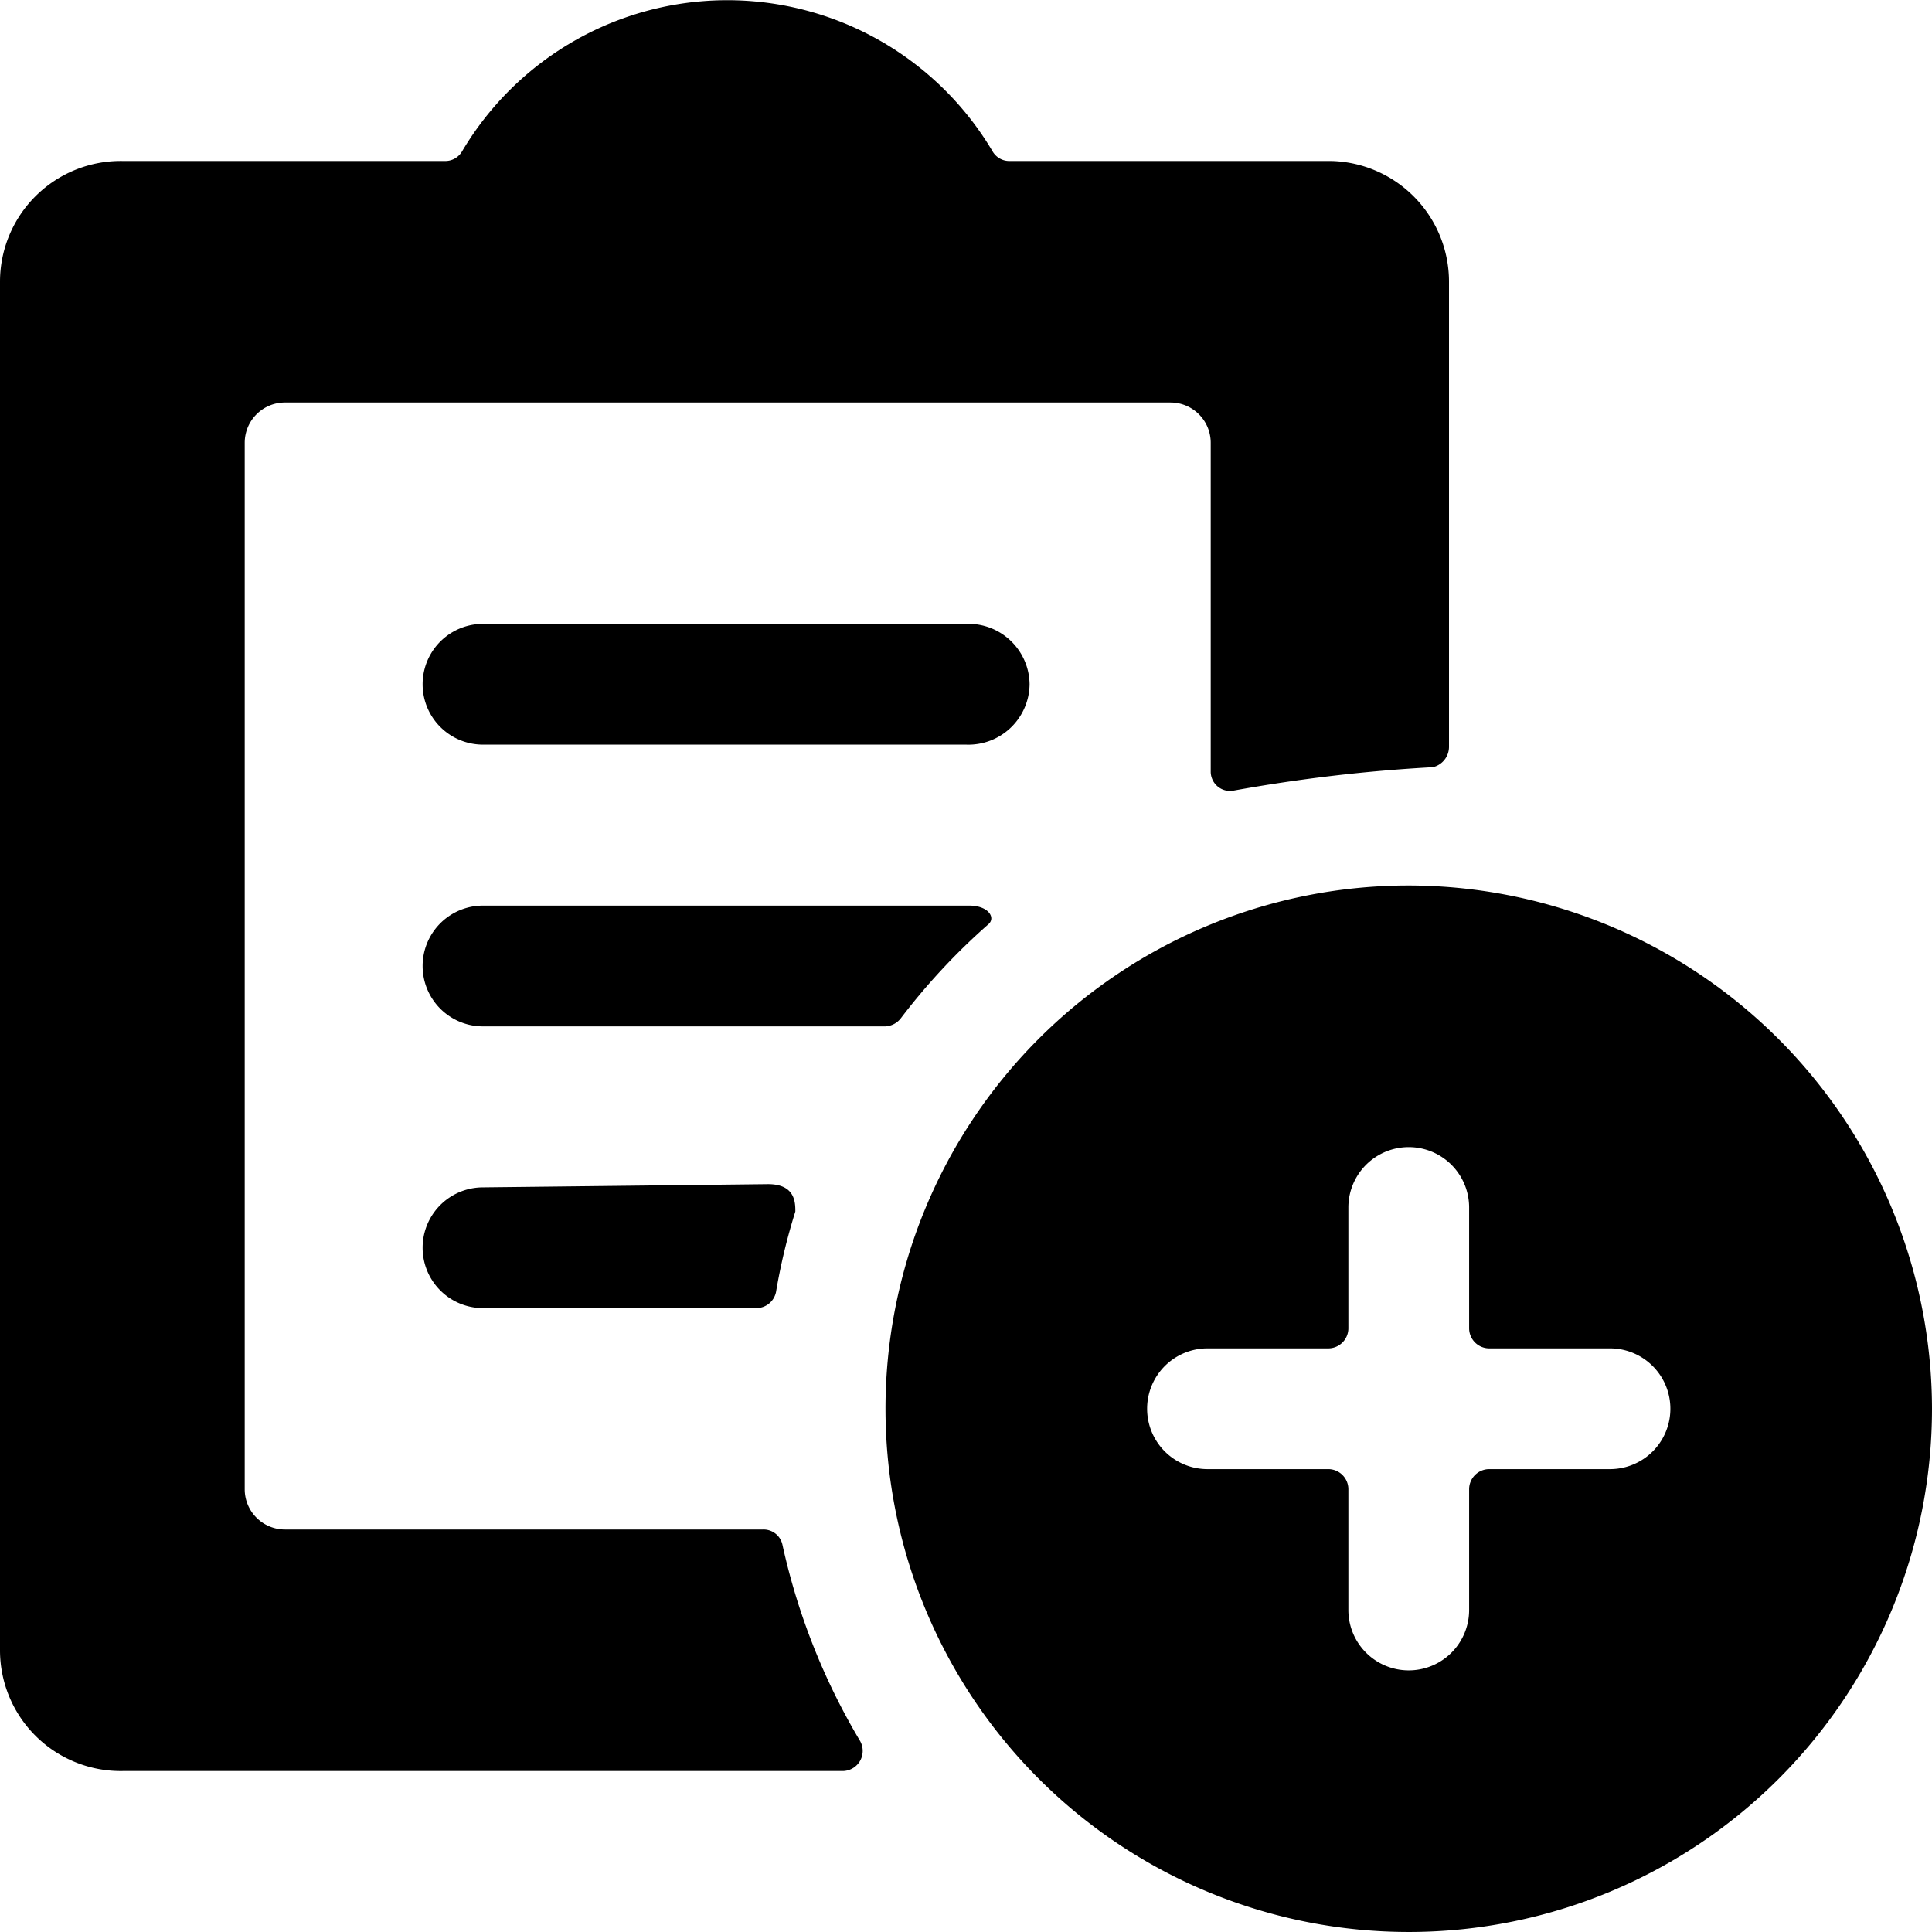
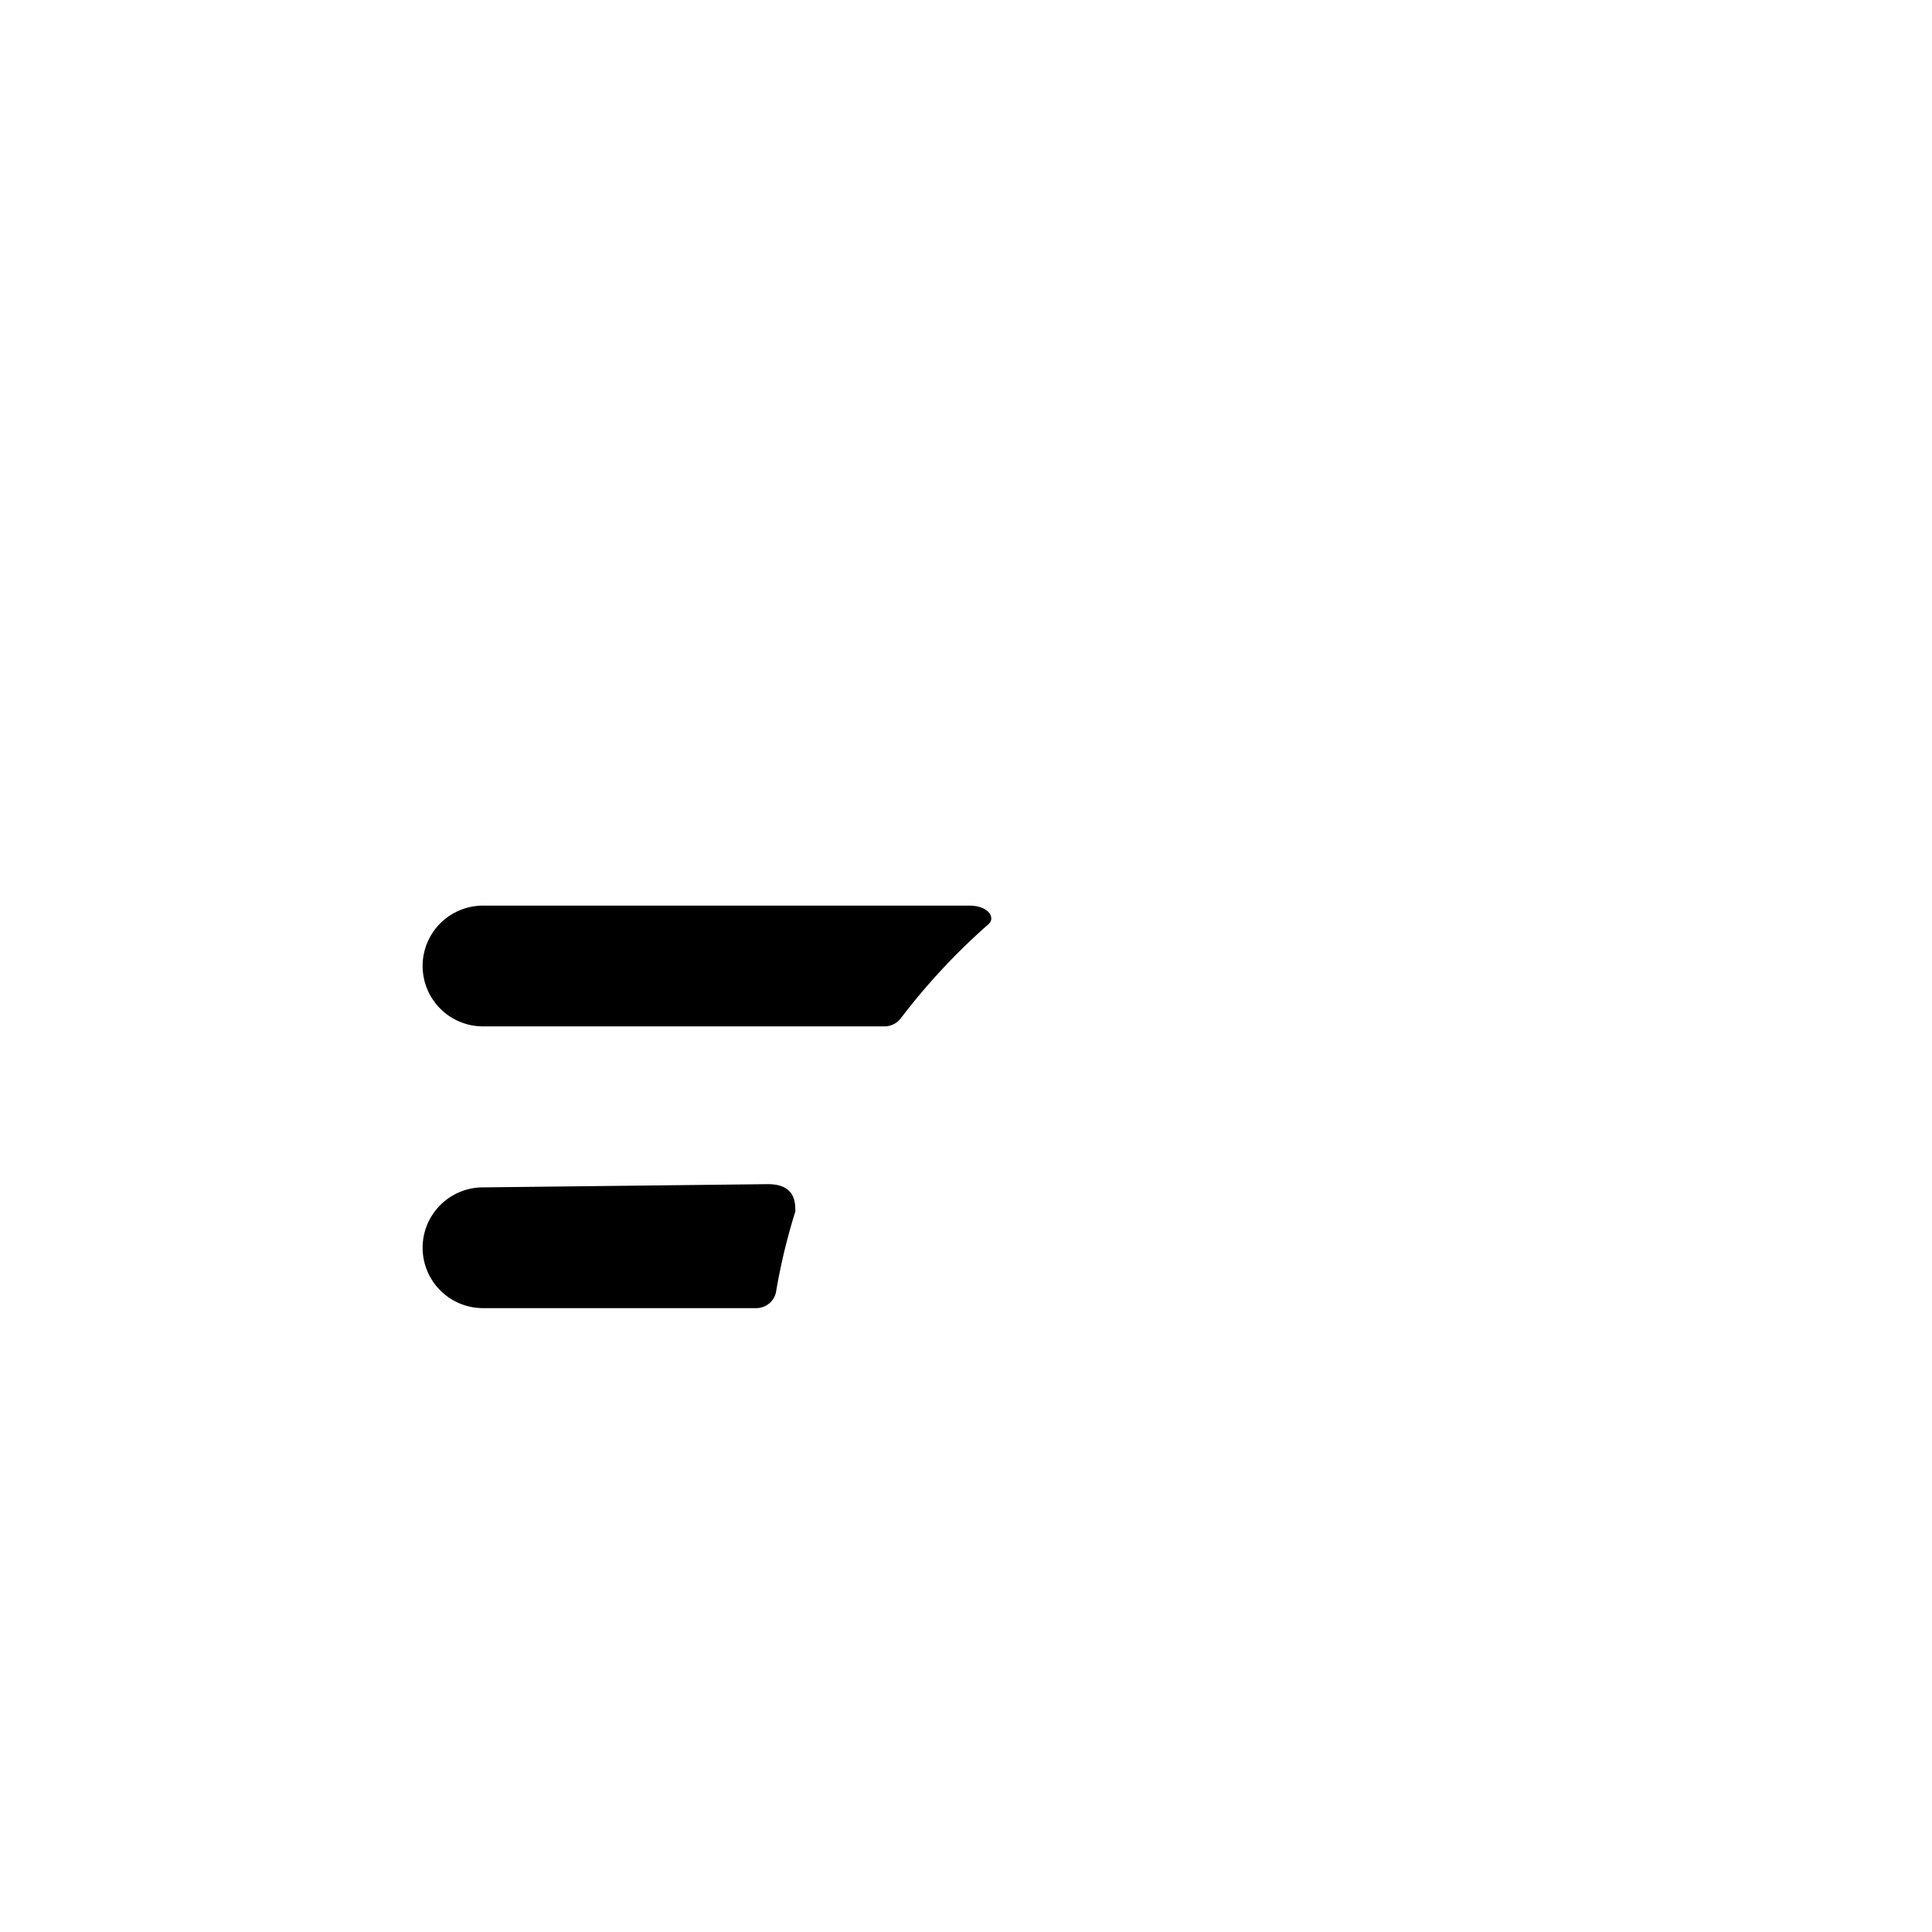
<svg xmlns="http://www.w3.org/2000/svg" viewBox="0 0 24 24">
  <g>
-     <path d="M17.46 11A6.5 6.5 0 1 0 24 17.5a6.51 6.51 0 0 0 -6.54 -6.5ZM20 18.25h-1.5a0.25 0.25 0 0 0 -0.25 0.25V20a0.75 0.75 0 0 1 -1.5 0v-1.5a0.25 0.25 0 0 0 -0.25 -0.25H15a0.75 0.75 0 0 1 0 -1.5h1.5a0.25 0.25 0 0 0 0.25 -0.25V15a0.75 0.75 0 0 1 1.5 0v1.5a0.25 0.25 0 0 0 0.25 0.25H20a0.75 0.75 0 0 1 0 1.5Z" fill="#000000" stroke-width="1" />
-     <path d="M12.79 8.5a0.76 0.76 0 0 0 -0.79 -0.75H6a0.75 0.75 0 1 0 0 1.5h6a0.76 0.76 0 0 0 0.79 -0.75Z" fill="#000000" stroke-width="1" />
    <path d="M6 14.75a0.75 0.75 0 1 0 0 1.5h3.4a0.25 0.25 0 0 0 0.24 -0.2 7.48 7.48 0 0 1 0.24 -1c0 -0.11 0 -0.34 -0.34 -0.34Z" fill="#000000" stroke-width="1" />
-     <path d="M9.72 19.19a0.24 0.24 0 0 0 -0.24 -0.19H3.54a0.5 0.5 0 0 1 -0.5 -0.5v-13a0.5 0.5 0 0 1 0.5 -0.5h11a0.5 0.5 0 0 1 0.5 0.5v4.08a0.24 0.24 0 0 0 0.29 0.24 20.07 20.07 0 0 1 2.47 -0.29 0.26 0.26 0 0 0 0.2 -0.25V3.5A1.5 1.5 0 0 0 16.54 2h-4a0.24 0.24 0 0 1 -0.21 -0.12 3.83 3.83 0 0 0 -6.59 0 0.24 0.24 0 0 1 -0.21 0.12h-4A1.5 1.5 0 0 0 0 3.5v17A1.5 1.5 0 0 0 1.54 22h8.94a0.25 0.25 0 0 0 0.2 -0.38 8.17 8.17 0 0 1 -0.96 -2.43Z" fill="#000000" stroke-width="1" />
    <path d="M11.19 12.65a8 8 0 0 1 1.09 -1.17c0.09 -0.08 0 -0.23 -0.24 -0.23H6a0.75 0.75 0 1 0 0 1.5h5a0.26 0.26 0 0 0 0.19 -0.1Z" fill="#000000" stroke-width="1" />
  </g>
</svg>